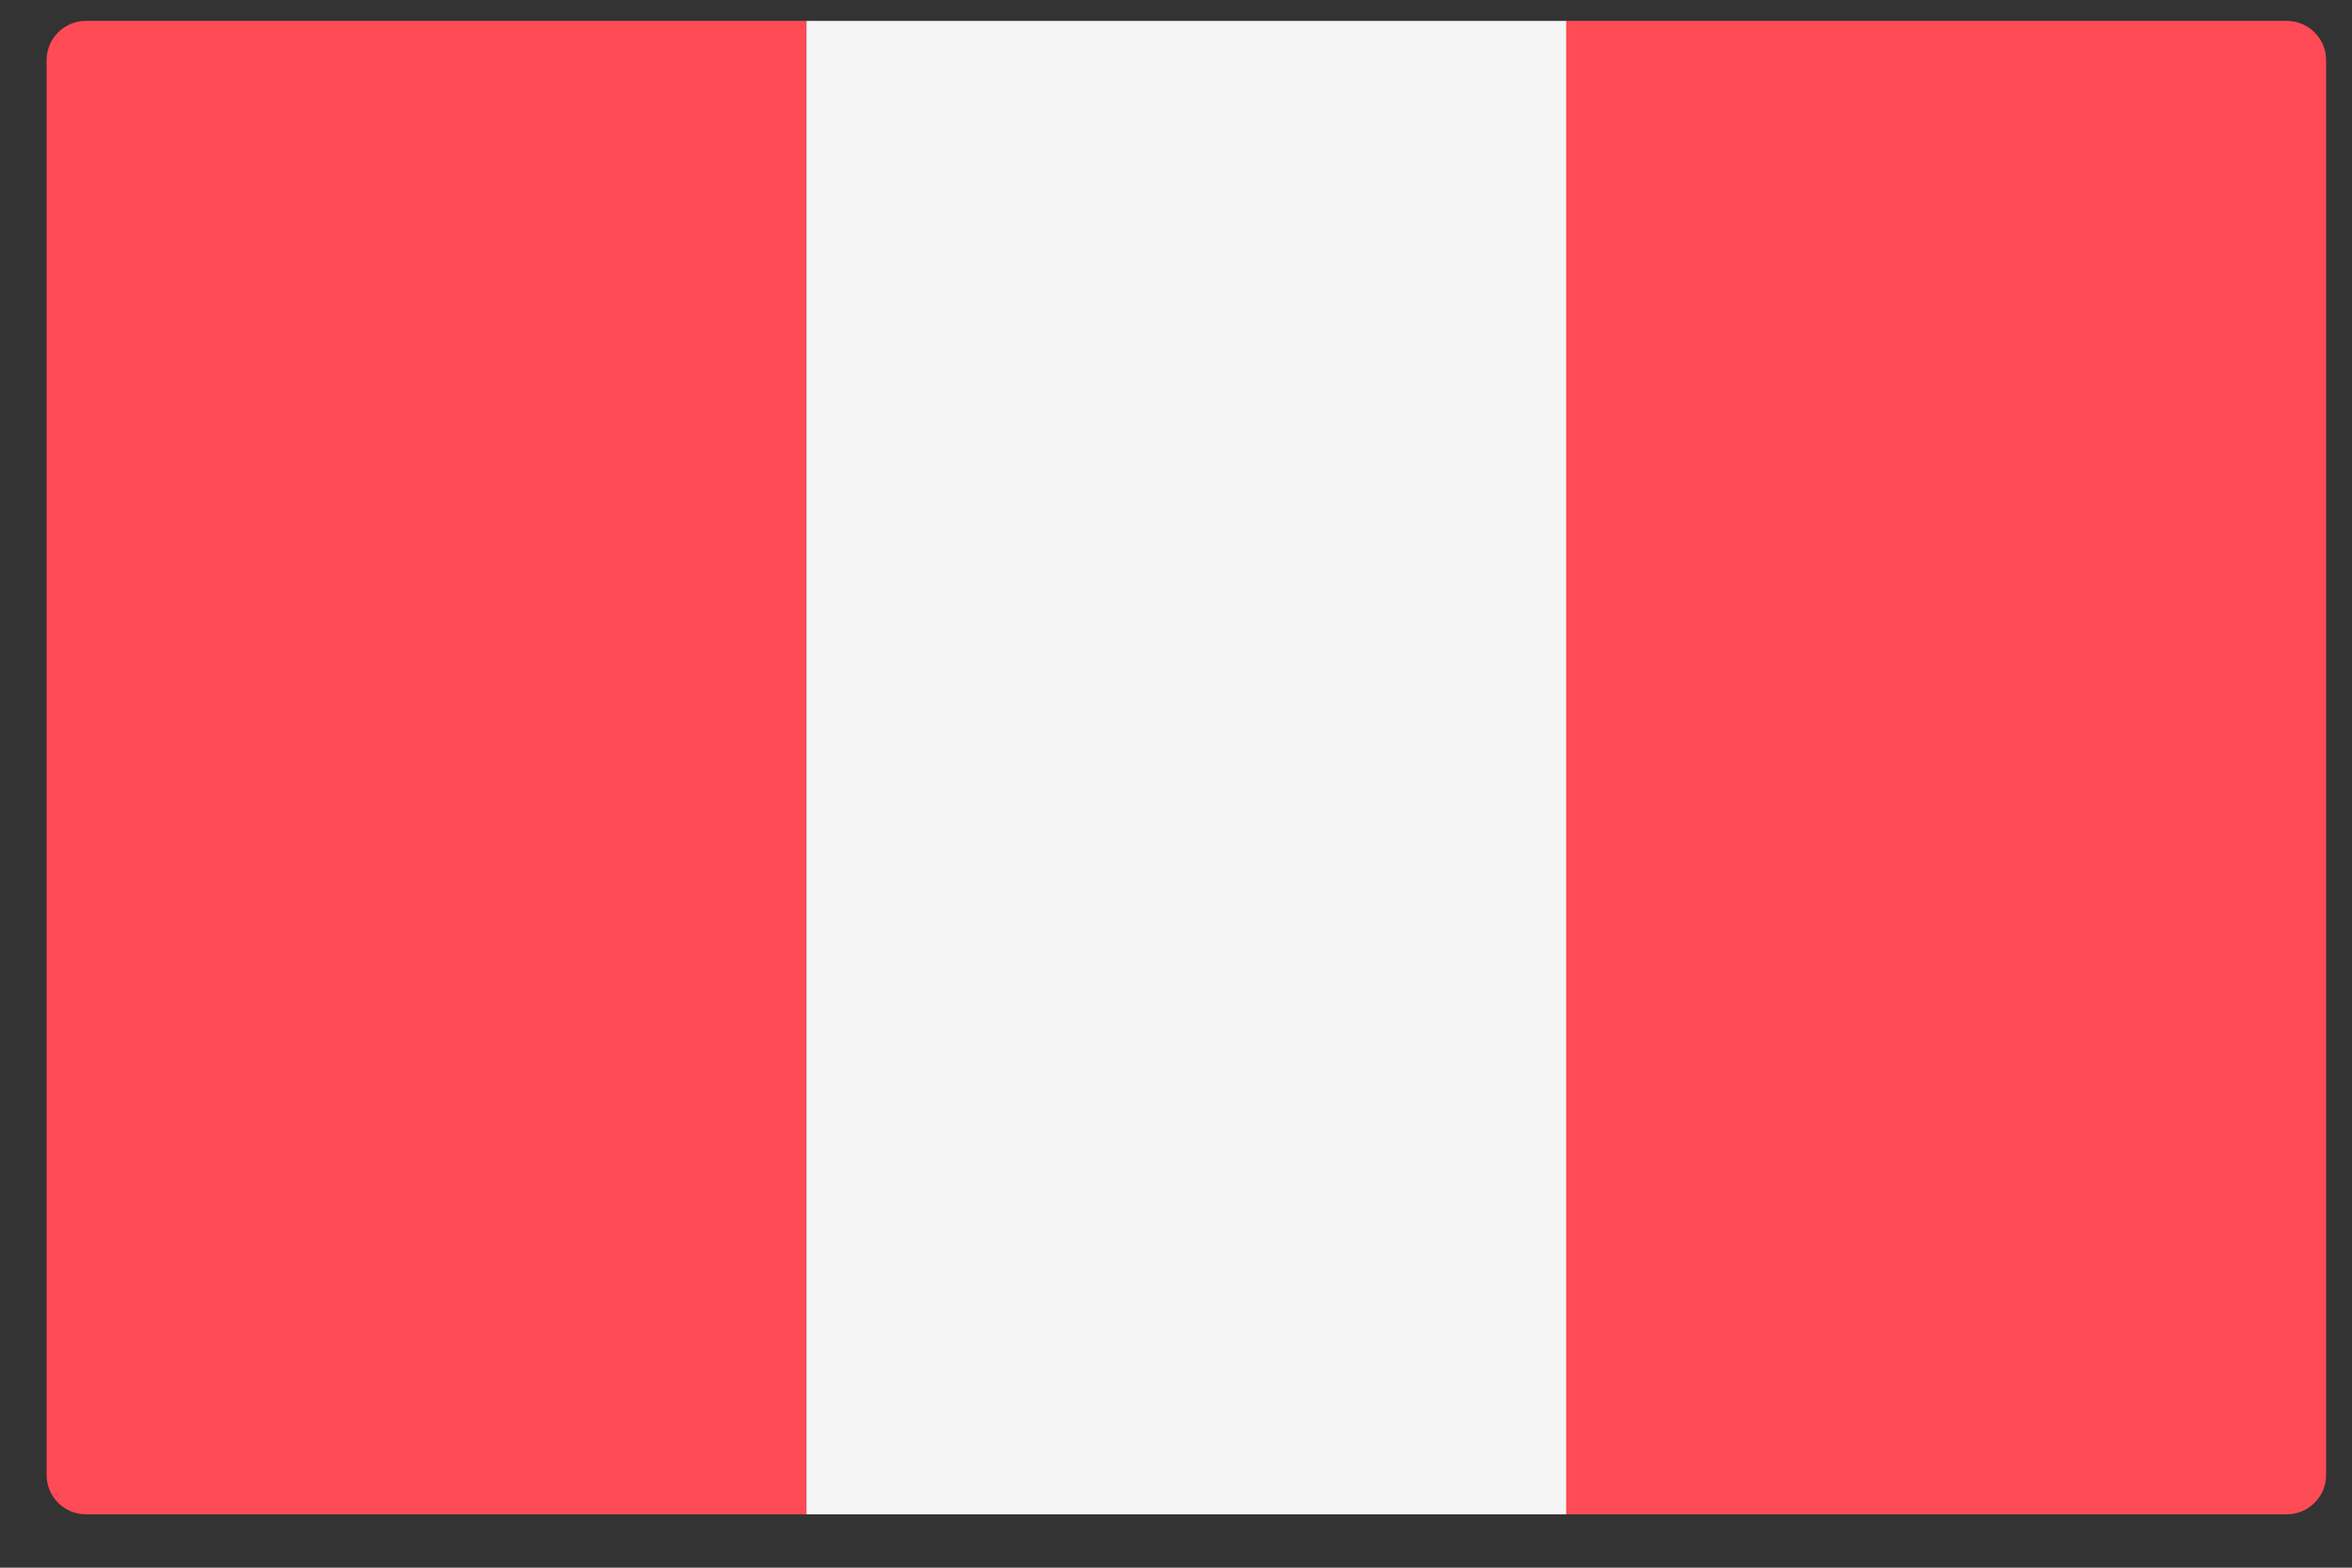
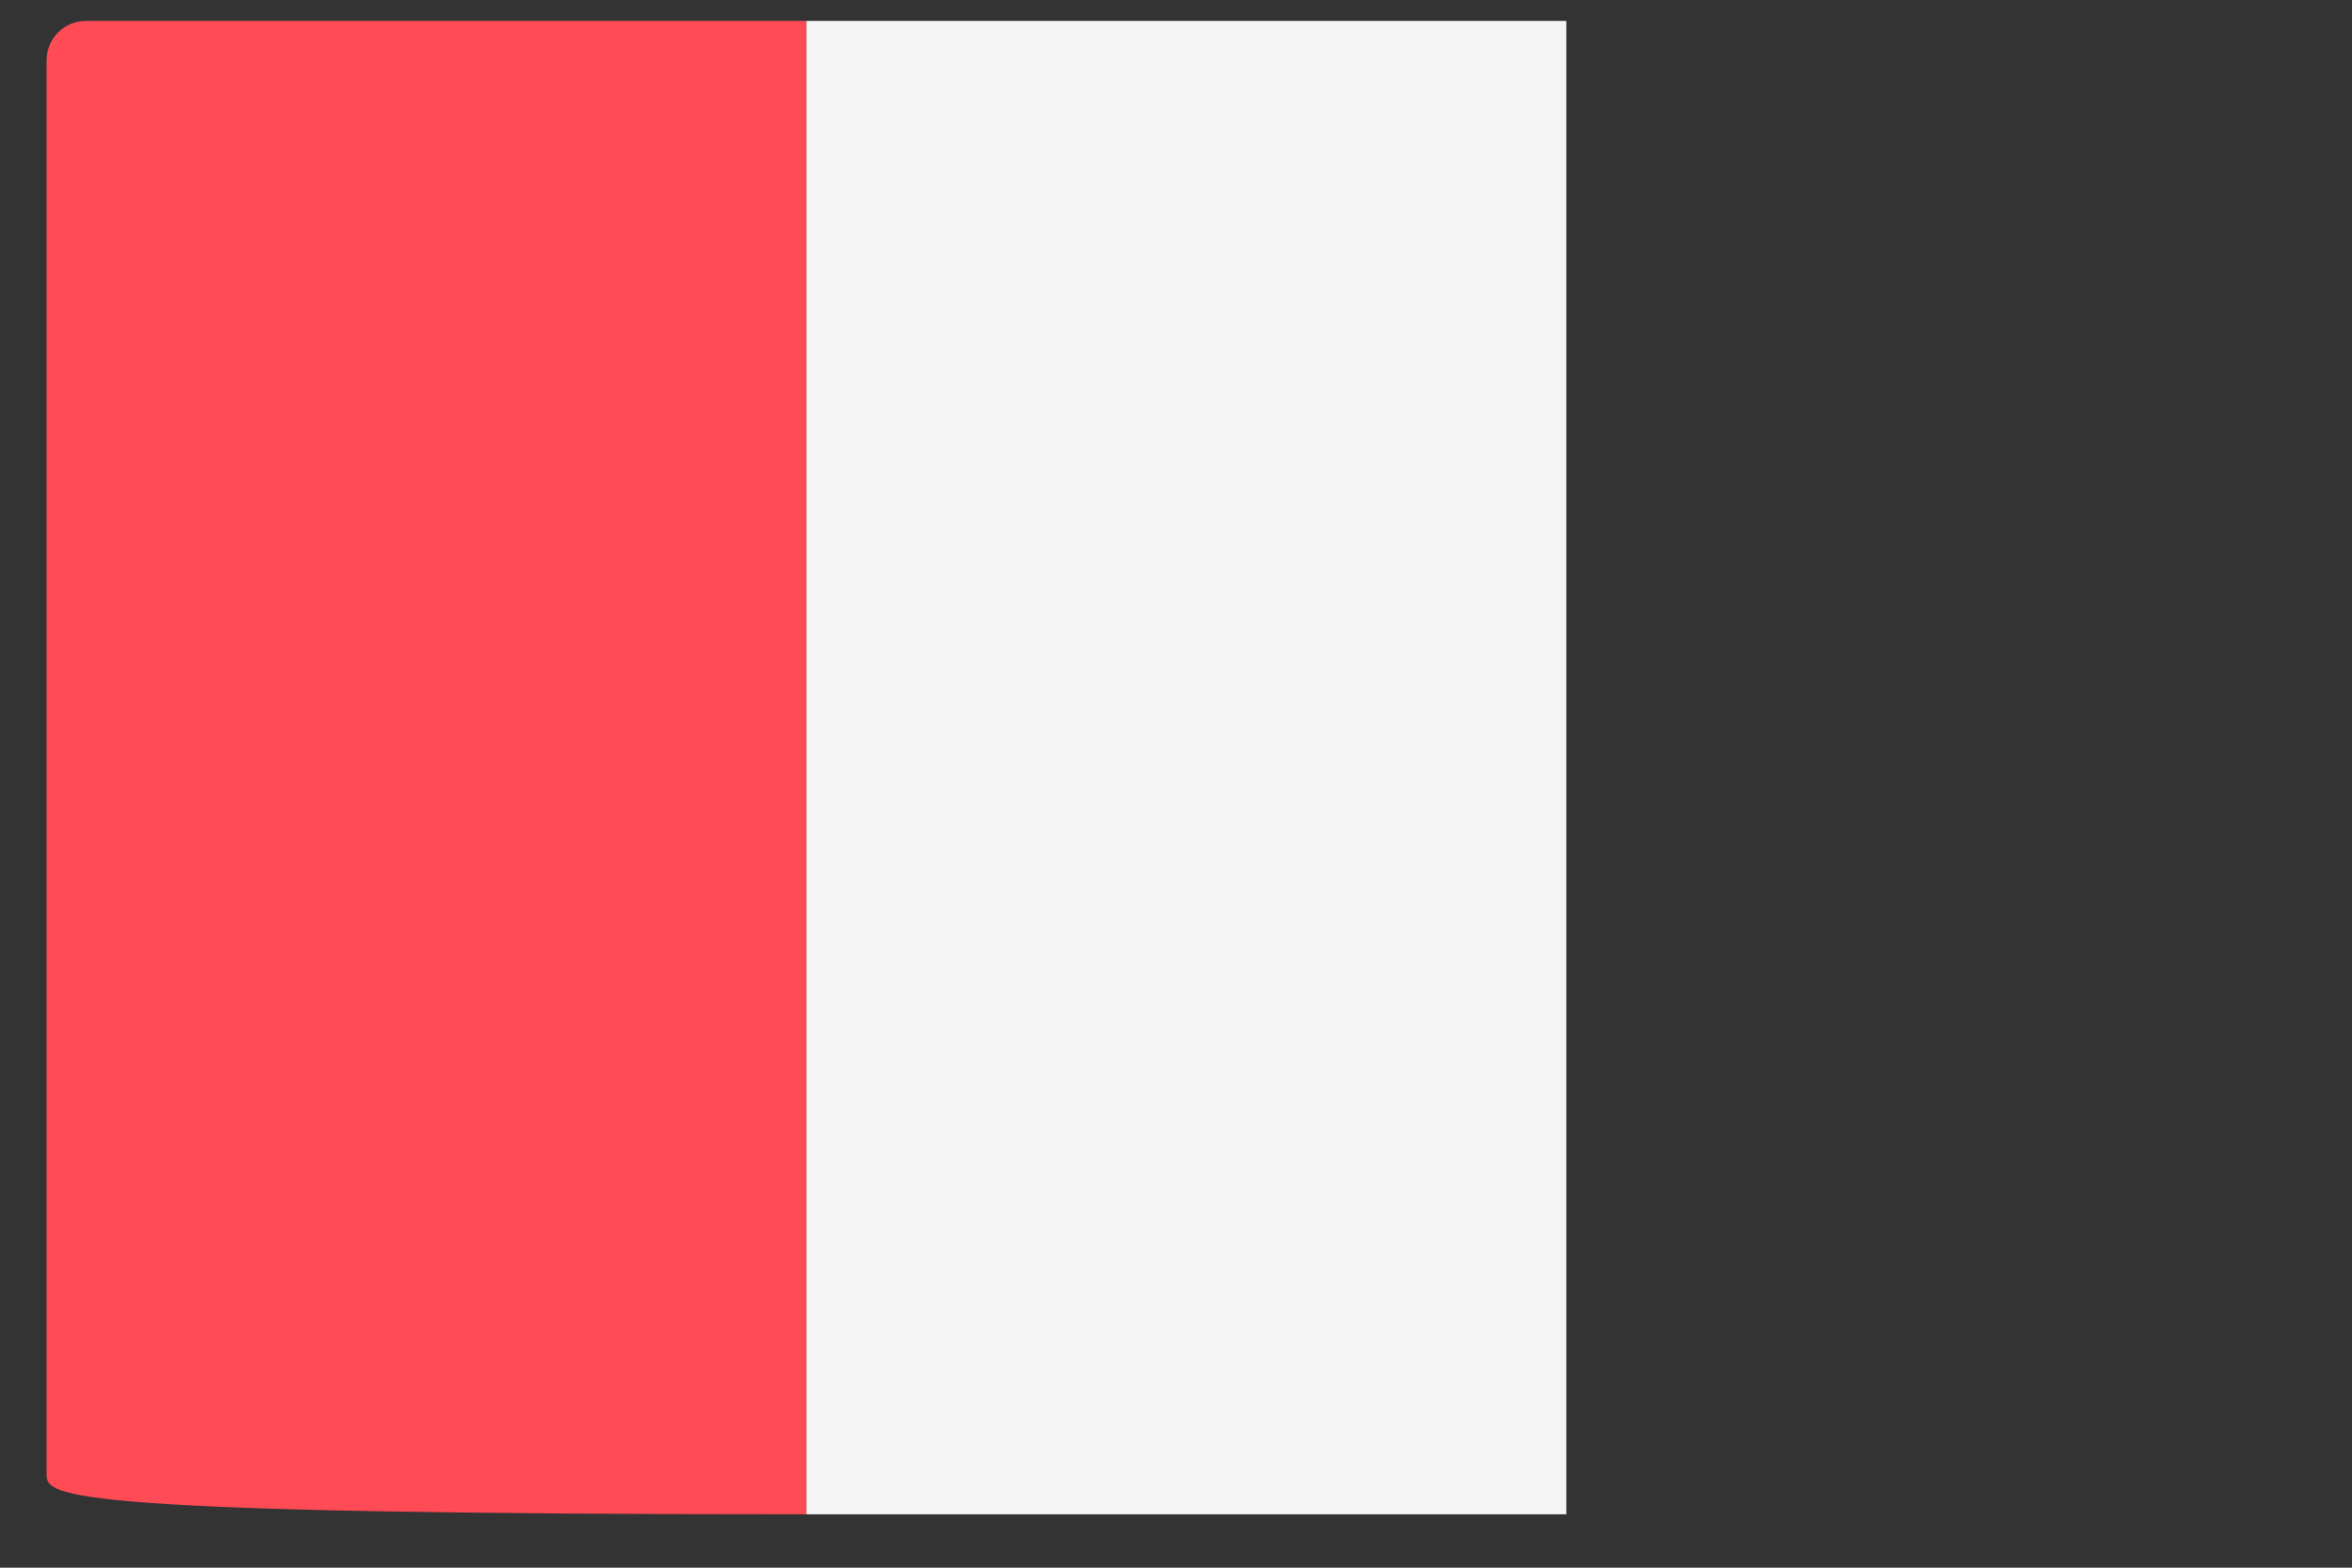
<svg xmlns="http://www.w3.org/2000/svg" width="27" height="18" viewBox="0 0 27 18" fill="none">
  <rect x="0" y="0" width="27" height="18" fill="#333333" stroke="none" />
-   <path d="M9.258 17.387H0.986C0.737 17.387 0.535 17.185 0.535 16.936V0.691C0.535 0.442 0.737 0.24 0.986 0.24H9.258V17.387Z" fill="#FF4B55" />
+   <path d="M9.258 17.387C0.737 17.387 0.535 17.185 0.535 16.936V0.691C0.535 0.442 0.737 0.24 0.986 0.24H9.258V17.387Z" fill="#FF4B55" />
  <path d="M17.981 0.24H9.258V17.387H17.981V0.24Z" fill="#F5F5F5" />
-   <path d="M26.252 17.387H17.98V0.24H26.252C26.501 0.24 26.703 0.442 26.703 0.691V16.936C26.703 17.185 26.501 17.387 26.252 17.387Z" fill="#FF4B55" />
</svg>